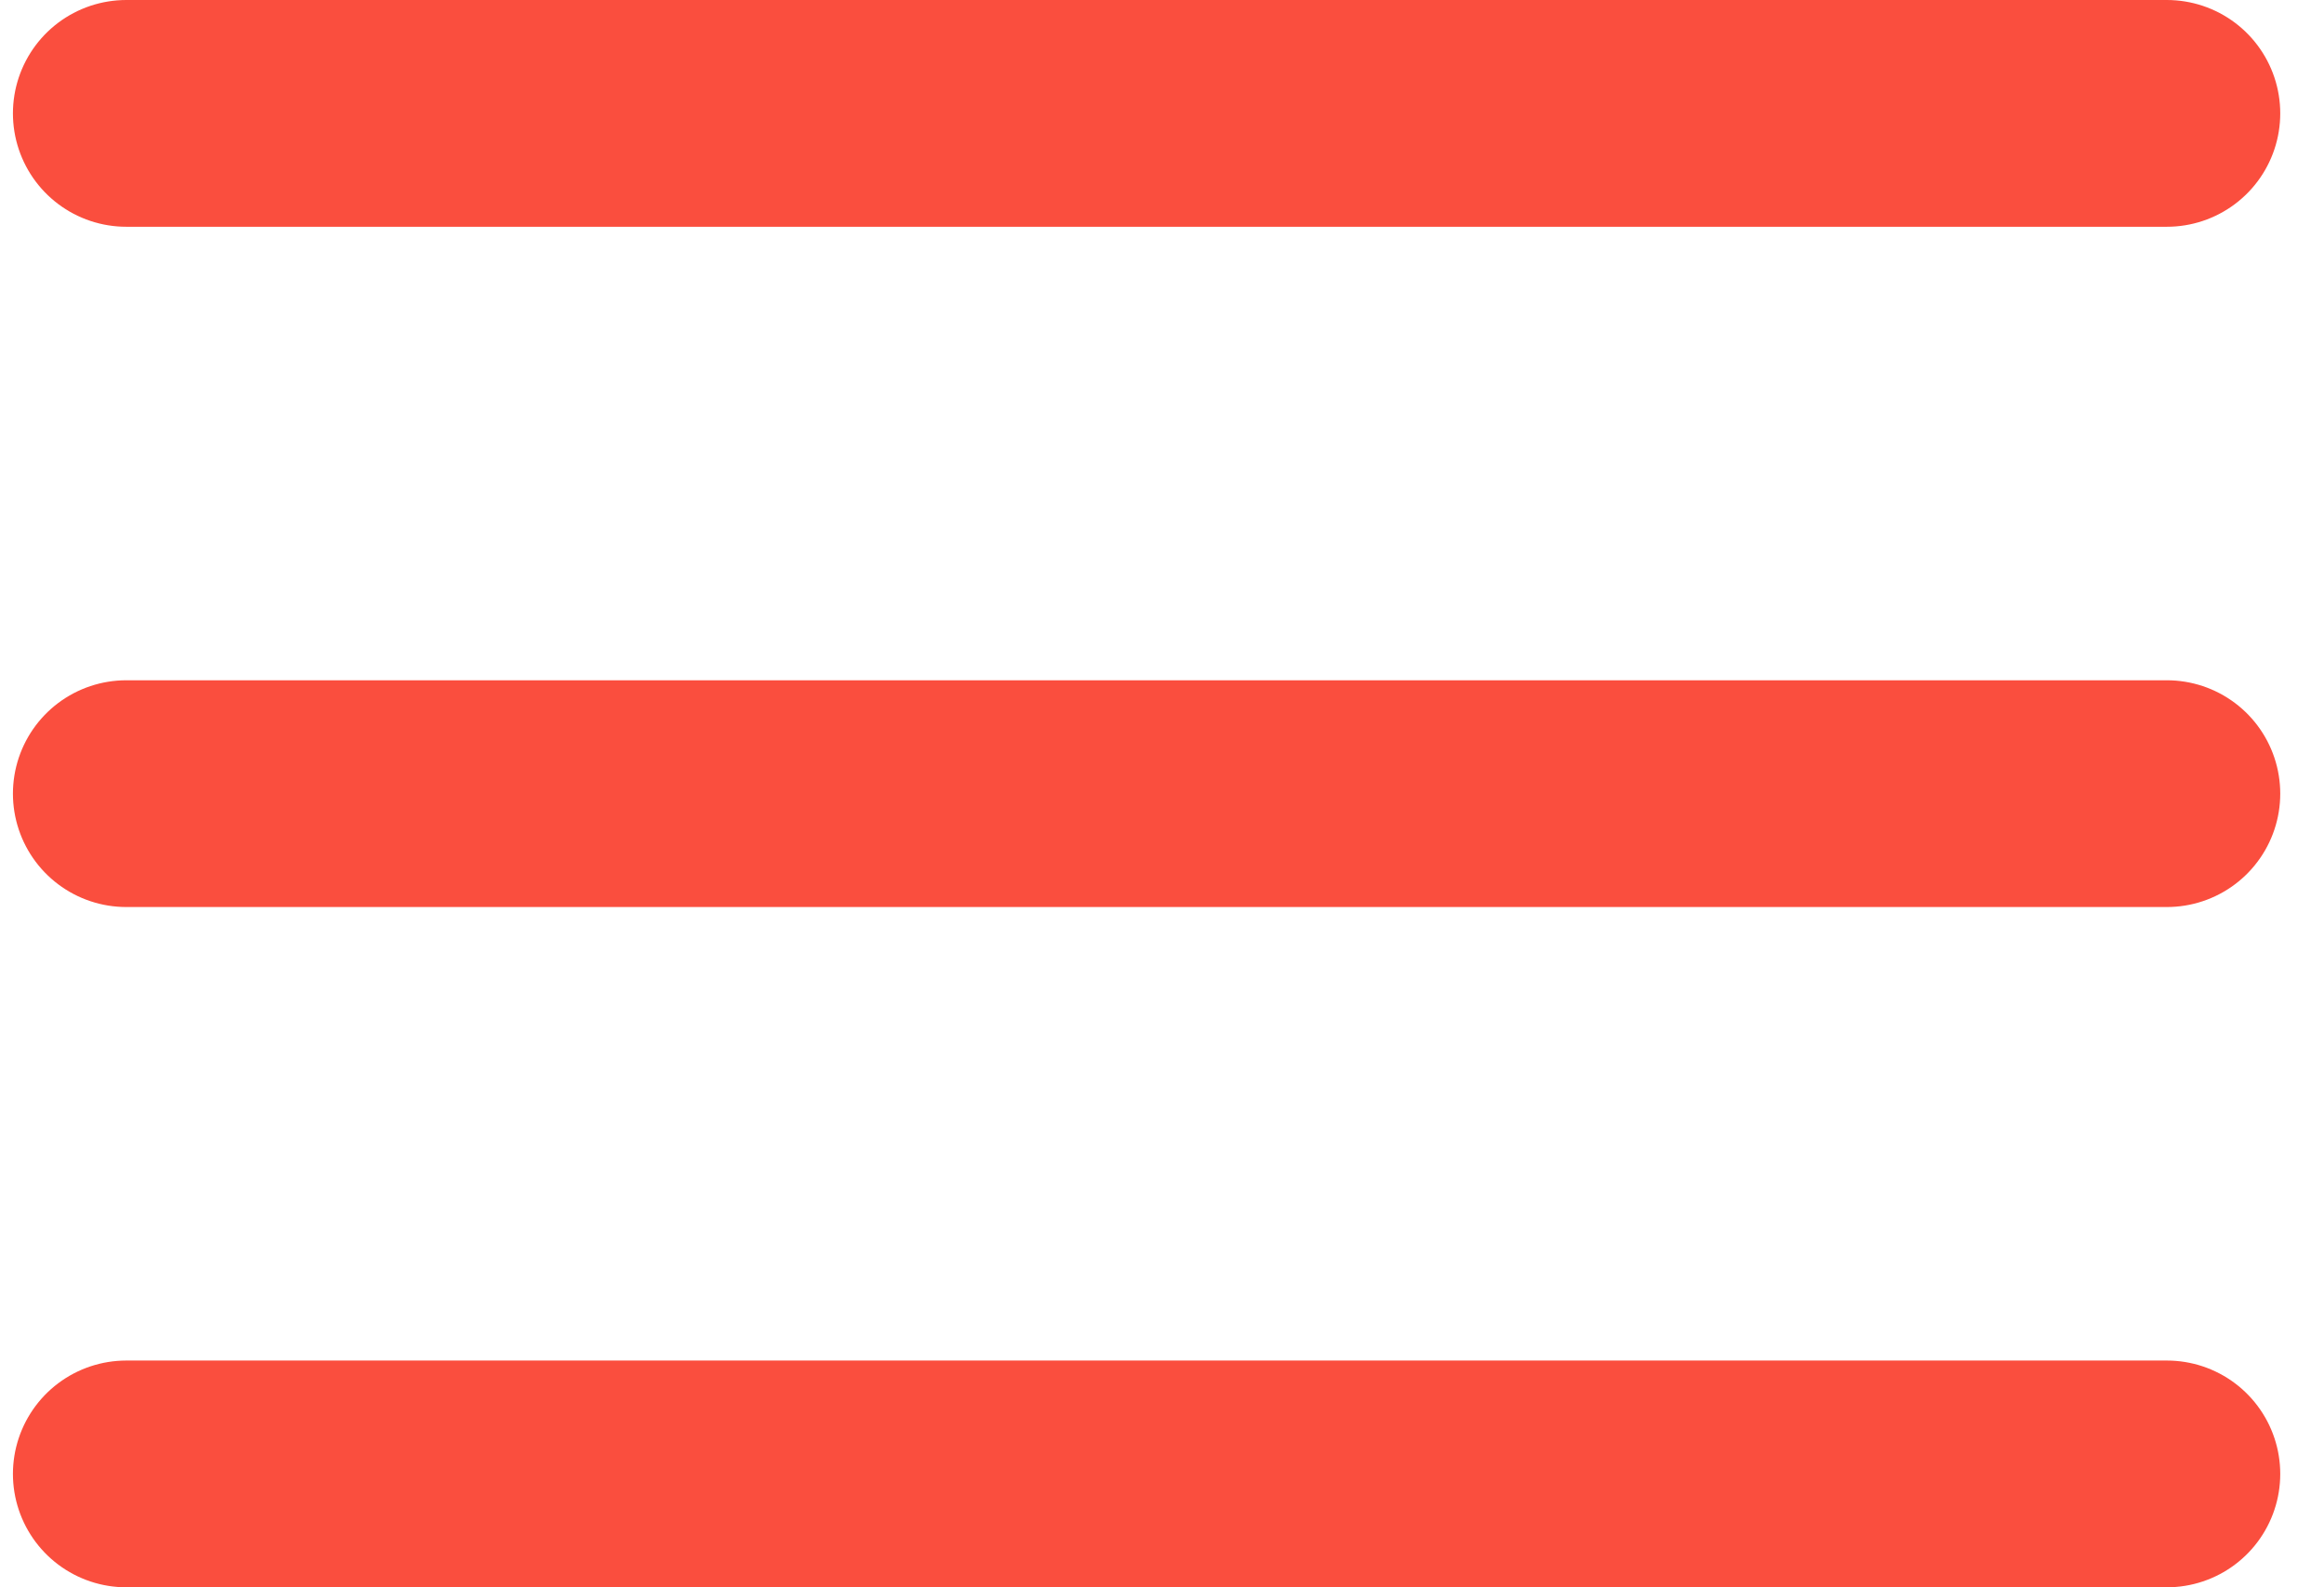
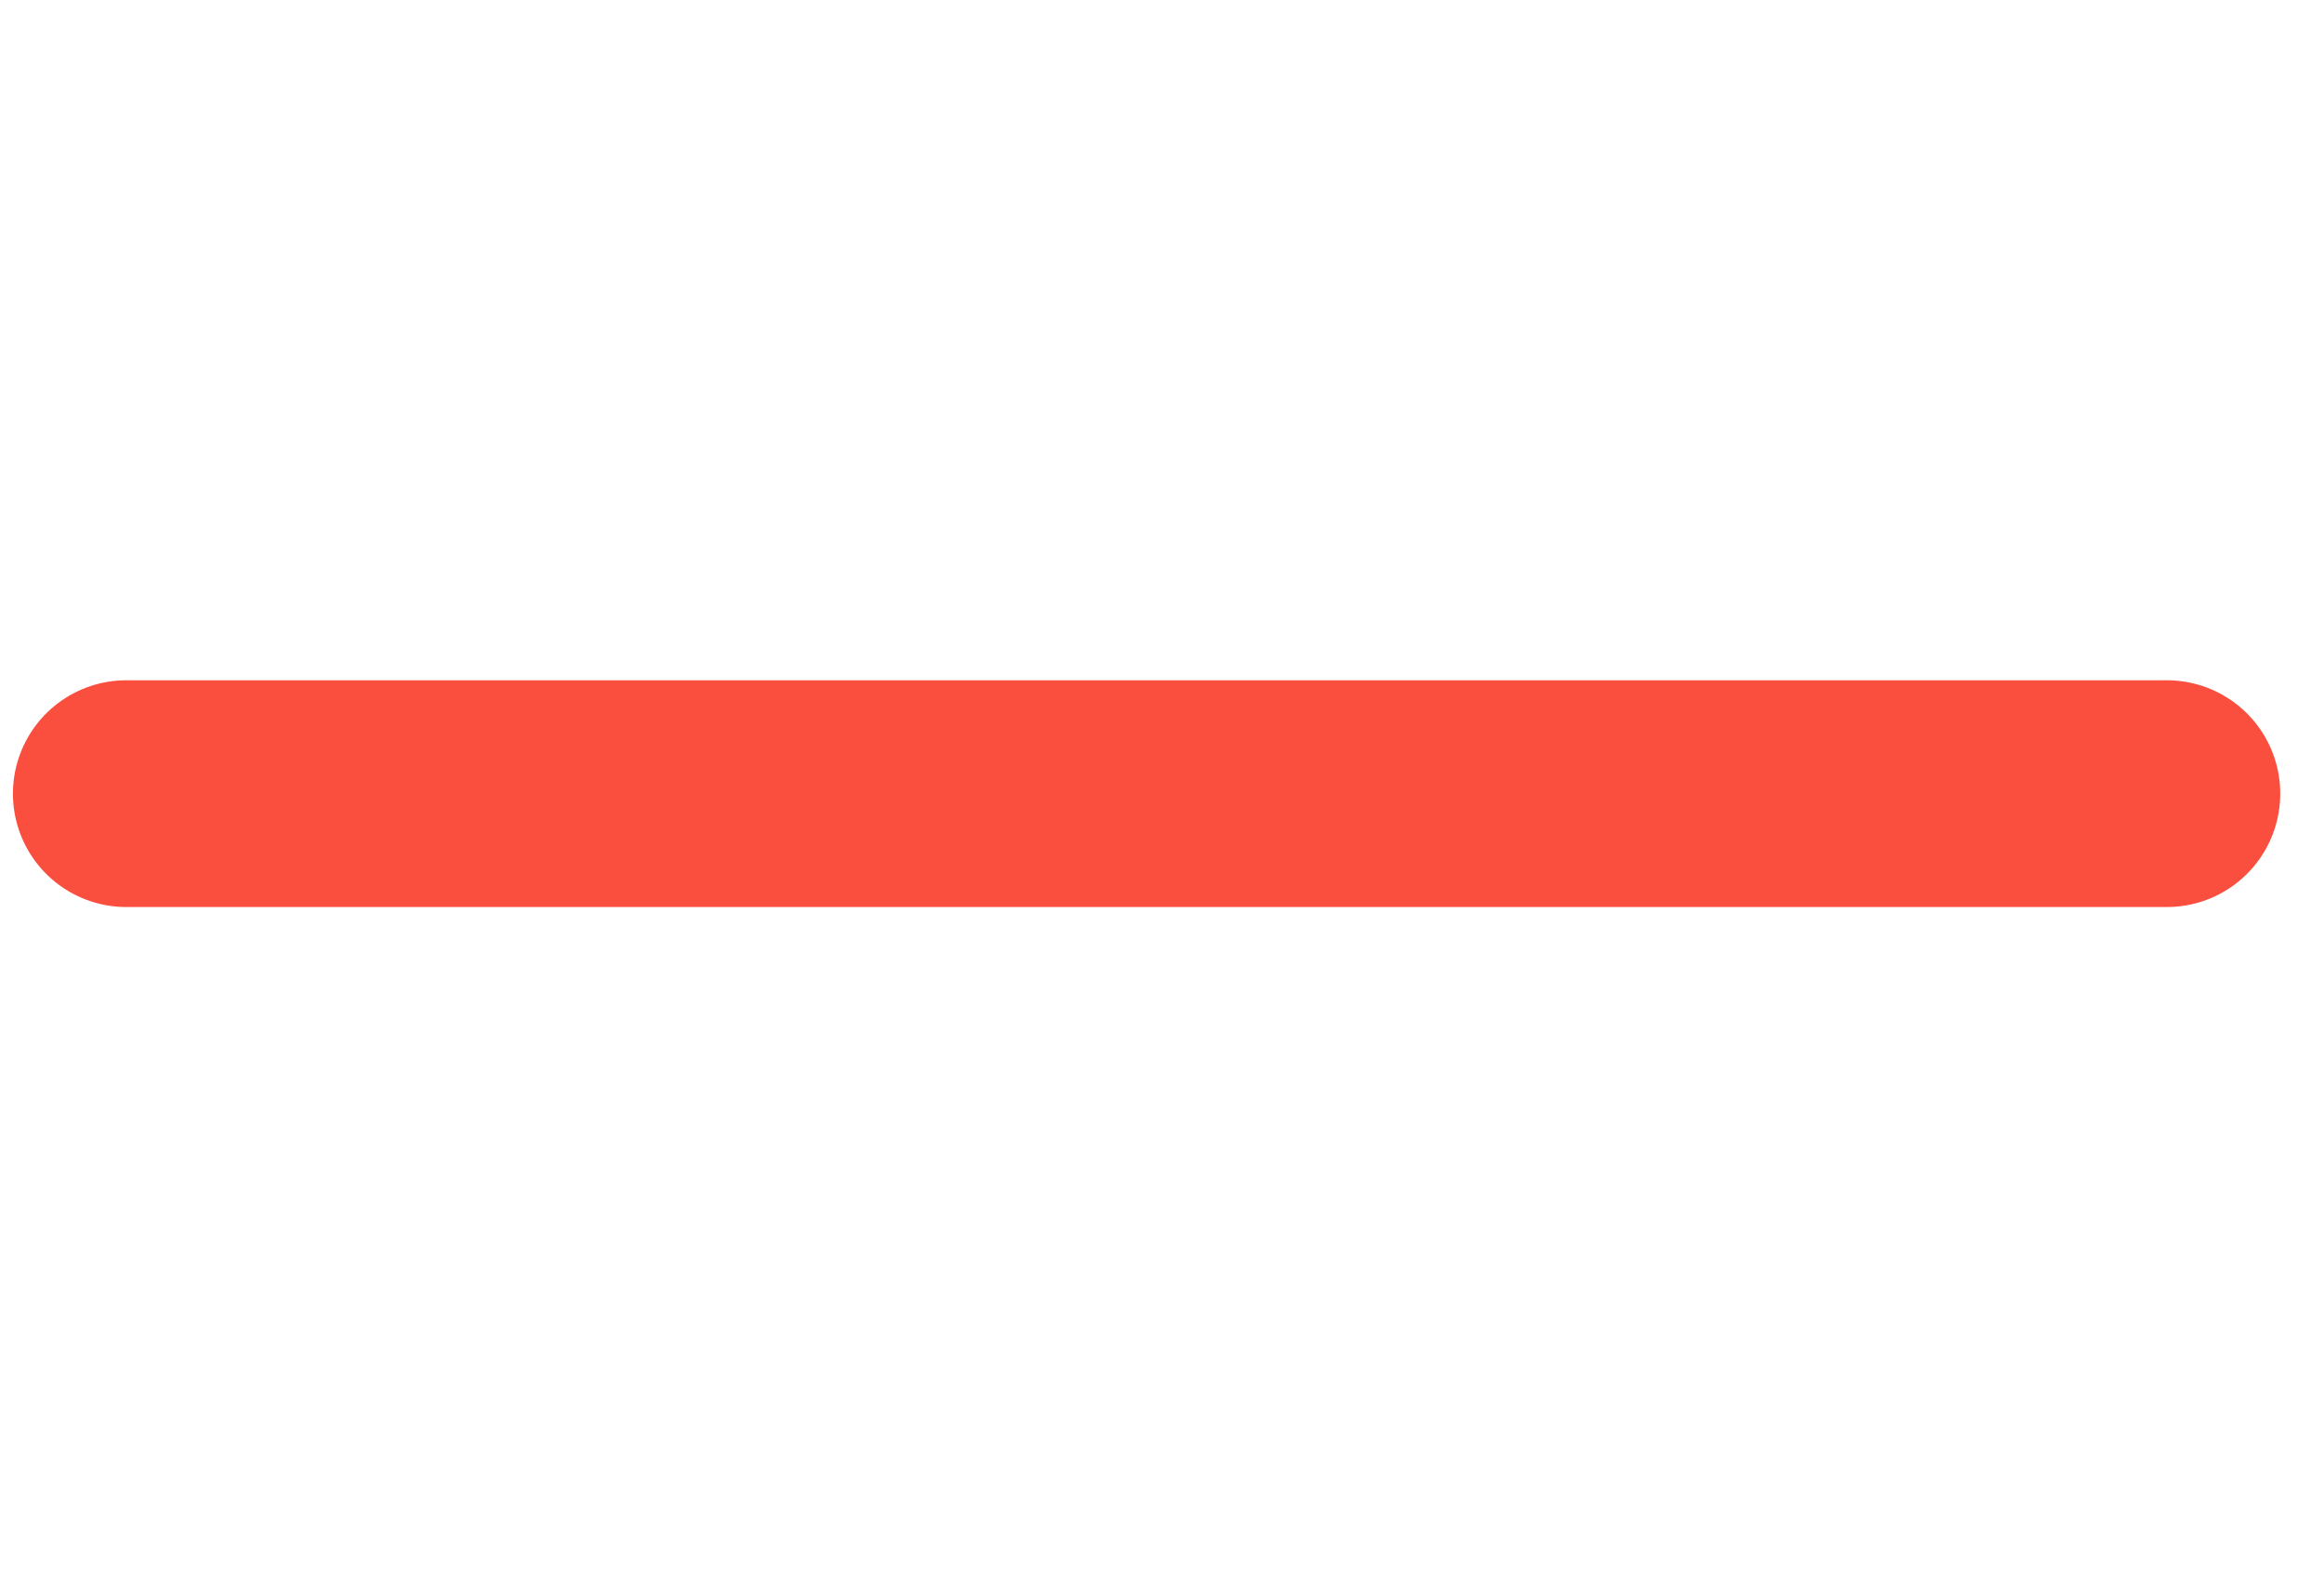
<svg xmlns="http://www.w3.org/2000/svg" width="41" height="28" viewBox="0 0 41 28" fill="none">
  <path d="M2.228 14H38.228" stroke="#FA4E3E" stroke-width="4" stroke-linecap="round" stroke-linejoin="round" />
-   <path d="M2.228 2H38.228" stroke="#FA4E3E" stroke-width="4" stroke-linecap="round" stroke-linejoin="round" />
-   <path d="M2.228 26H38.228" stroke="#FA4E3E" stroke-width="4" stroke-linecap="round" stroke-linejoin="round" />
</svg>